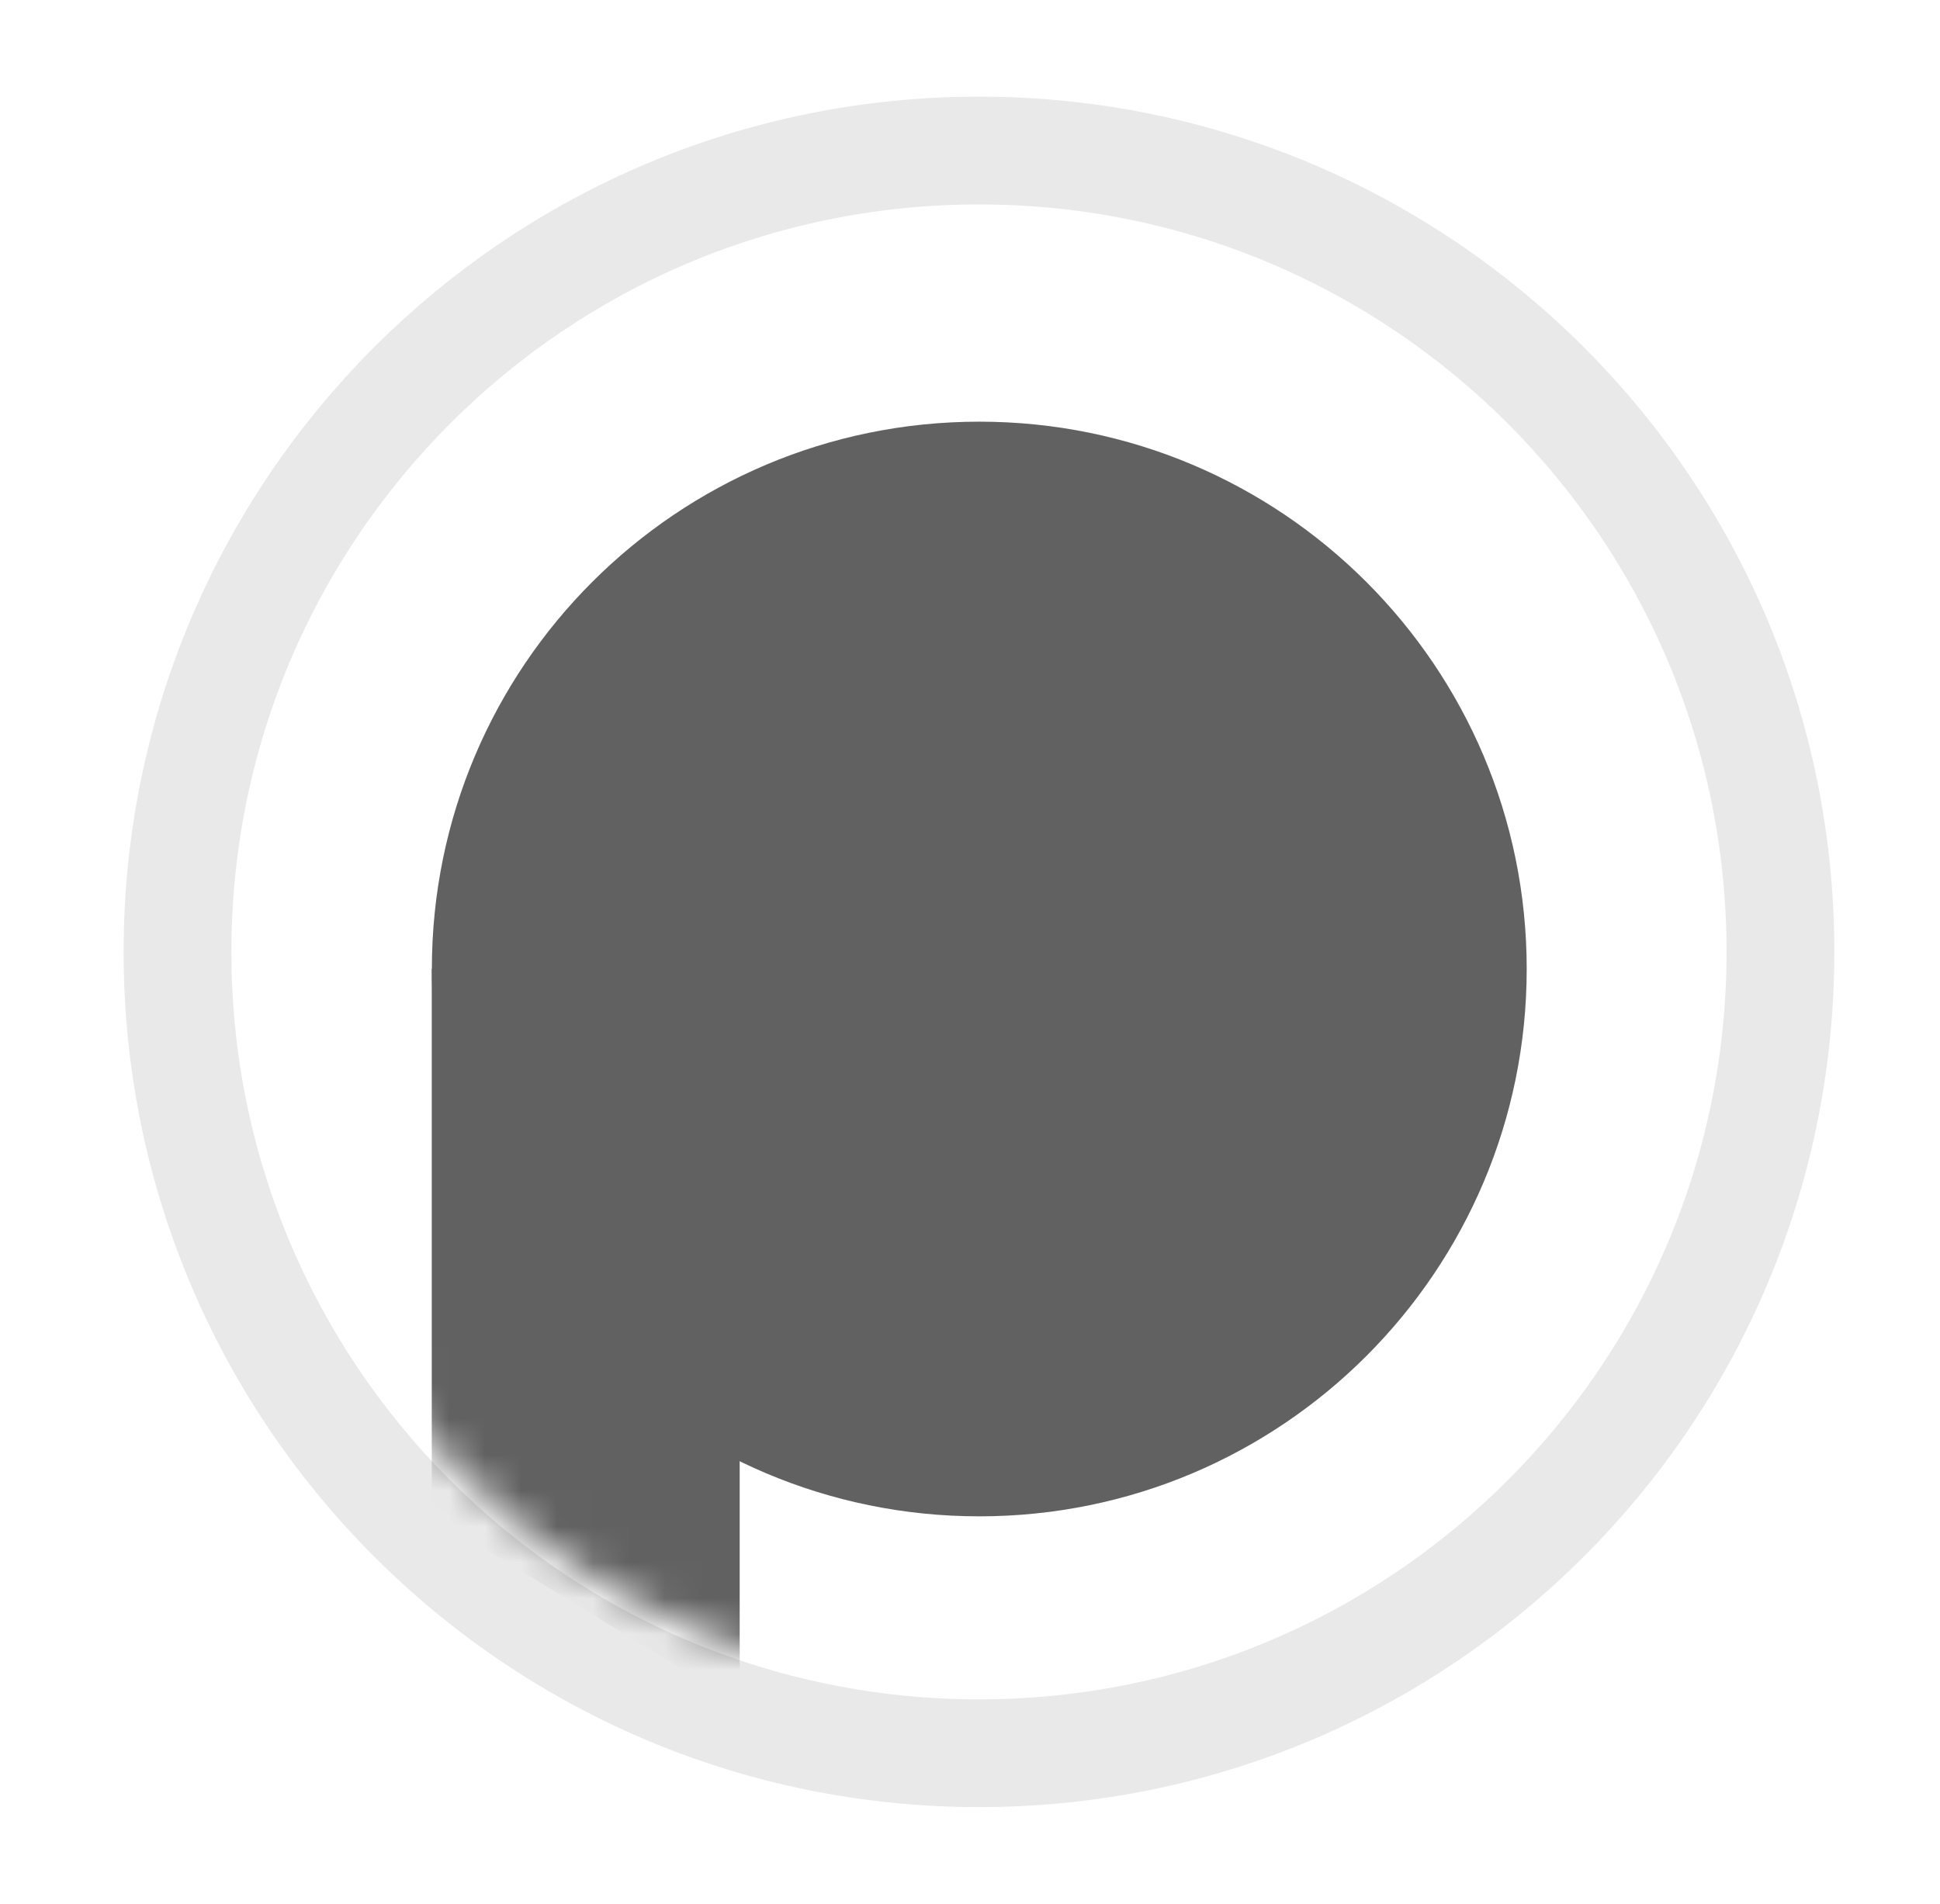
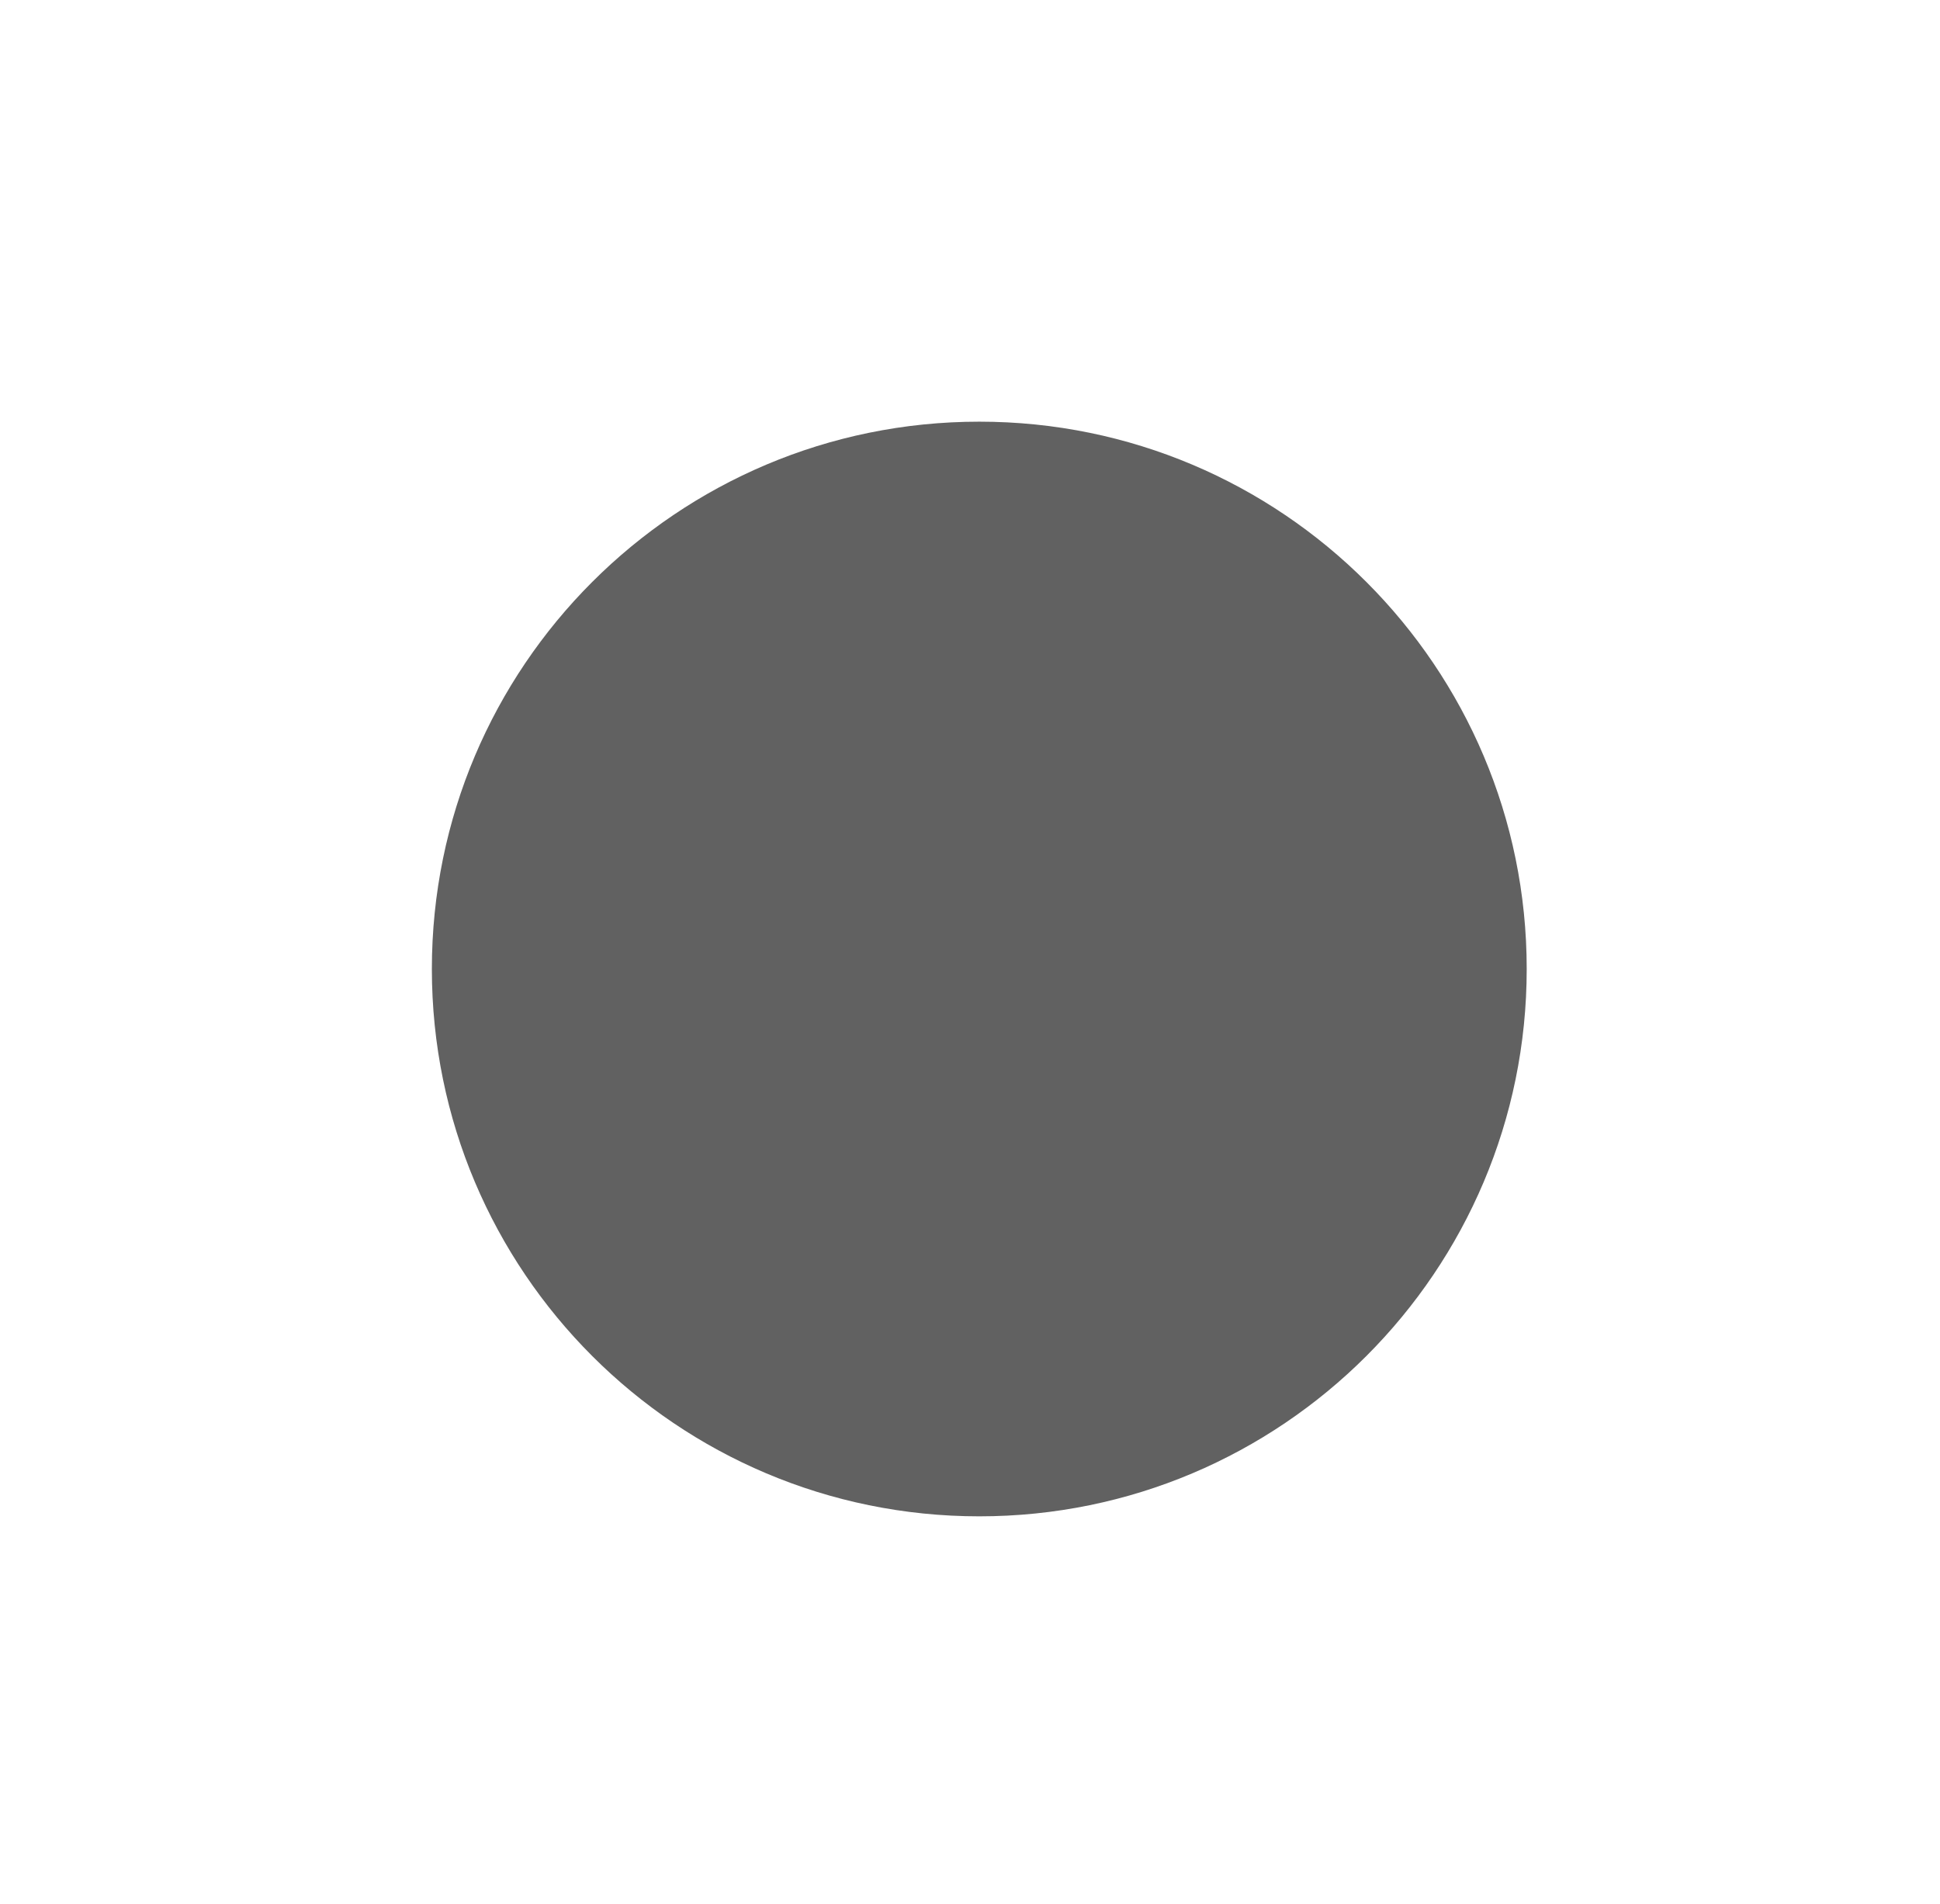
<svg xmlns="http://www.w3.org/2000/svg" width="54" height="53" viewBox="0 0 54 53" fill="none">
-   <path opacity="0.14" d="M27.25 4.191C39.571 4.191 49.559 14.179 49.559 26.5C49.559 38.821 39.571 48.809 27.25 48.809C14.929 48.809 4.941 38.821 4.941 26.5C4.941 14.179 14.929 4.191 27.25 4.191Z" stroke="#616161" stroke-width="3" />
  <mask id="mask0_4_30521" style="mask-type:alpha" maskUnits="userSpaceOnUse" x="6" y="6" width="42" height="41">
    <path d="M27.258 46.976C38.566 46.976 47.733 37.809 47.733 26.5C47.733 15.192 38.566 6.025 27.258 6.025C15.95 6.025 6.783 15.192 6.783 26.5C6.783 37.809 15.95 46.976 27.258 46.976Z" fill="white" />
  </mask>
  <g mask="url(#mask0_4_30521)">
-     <path d="M12.018 26.976H20.589V47.451L12.018 42.213V26.976Z" fill="#616161" />
-   </g>
+     </g>
  <path d="M27.259 42.214C35.674 42.214 42.496 35.391 42.496 26.976C42.496 18.561 35.674 11.739 27.259 11.739C18.843 11.739 12.021 18.561 12.021 26.976C12.021 35.391 18.843 42.214 27.259 42.214Z" fill="#616161" />
</svg>